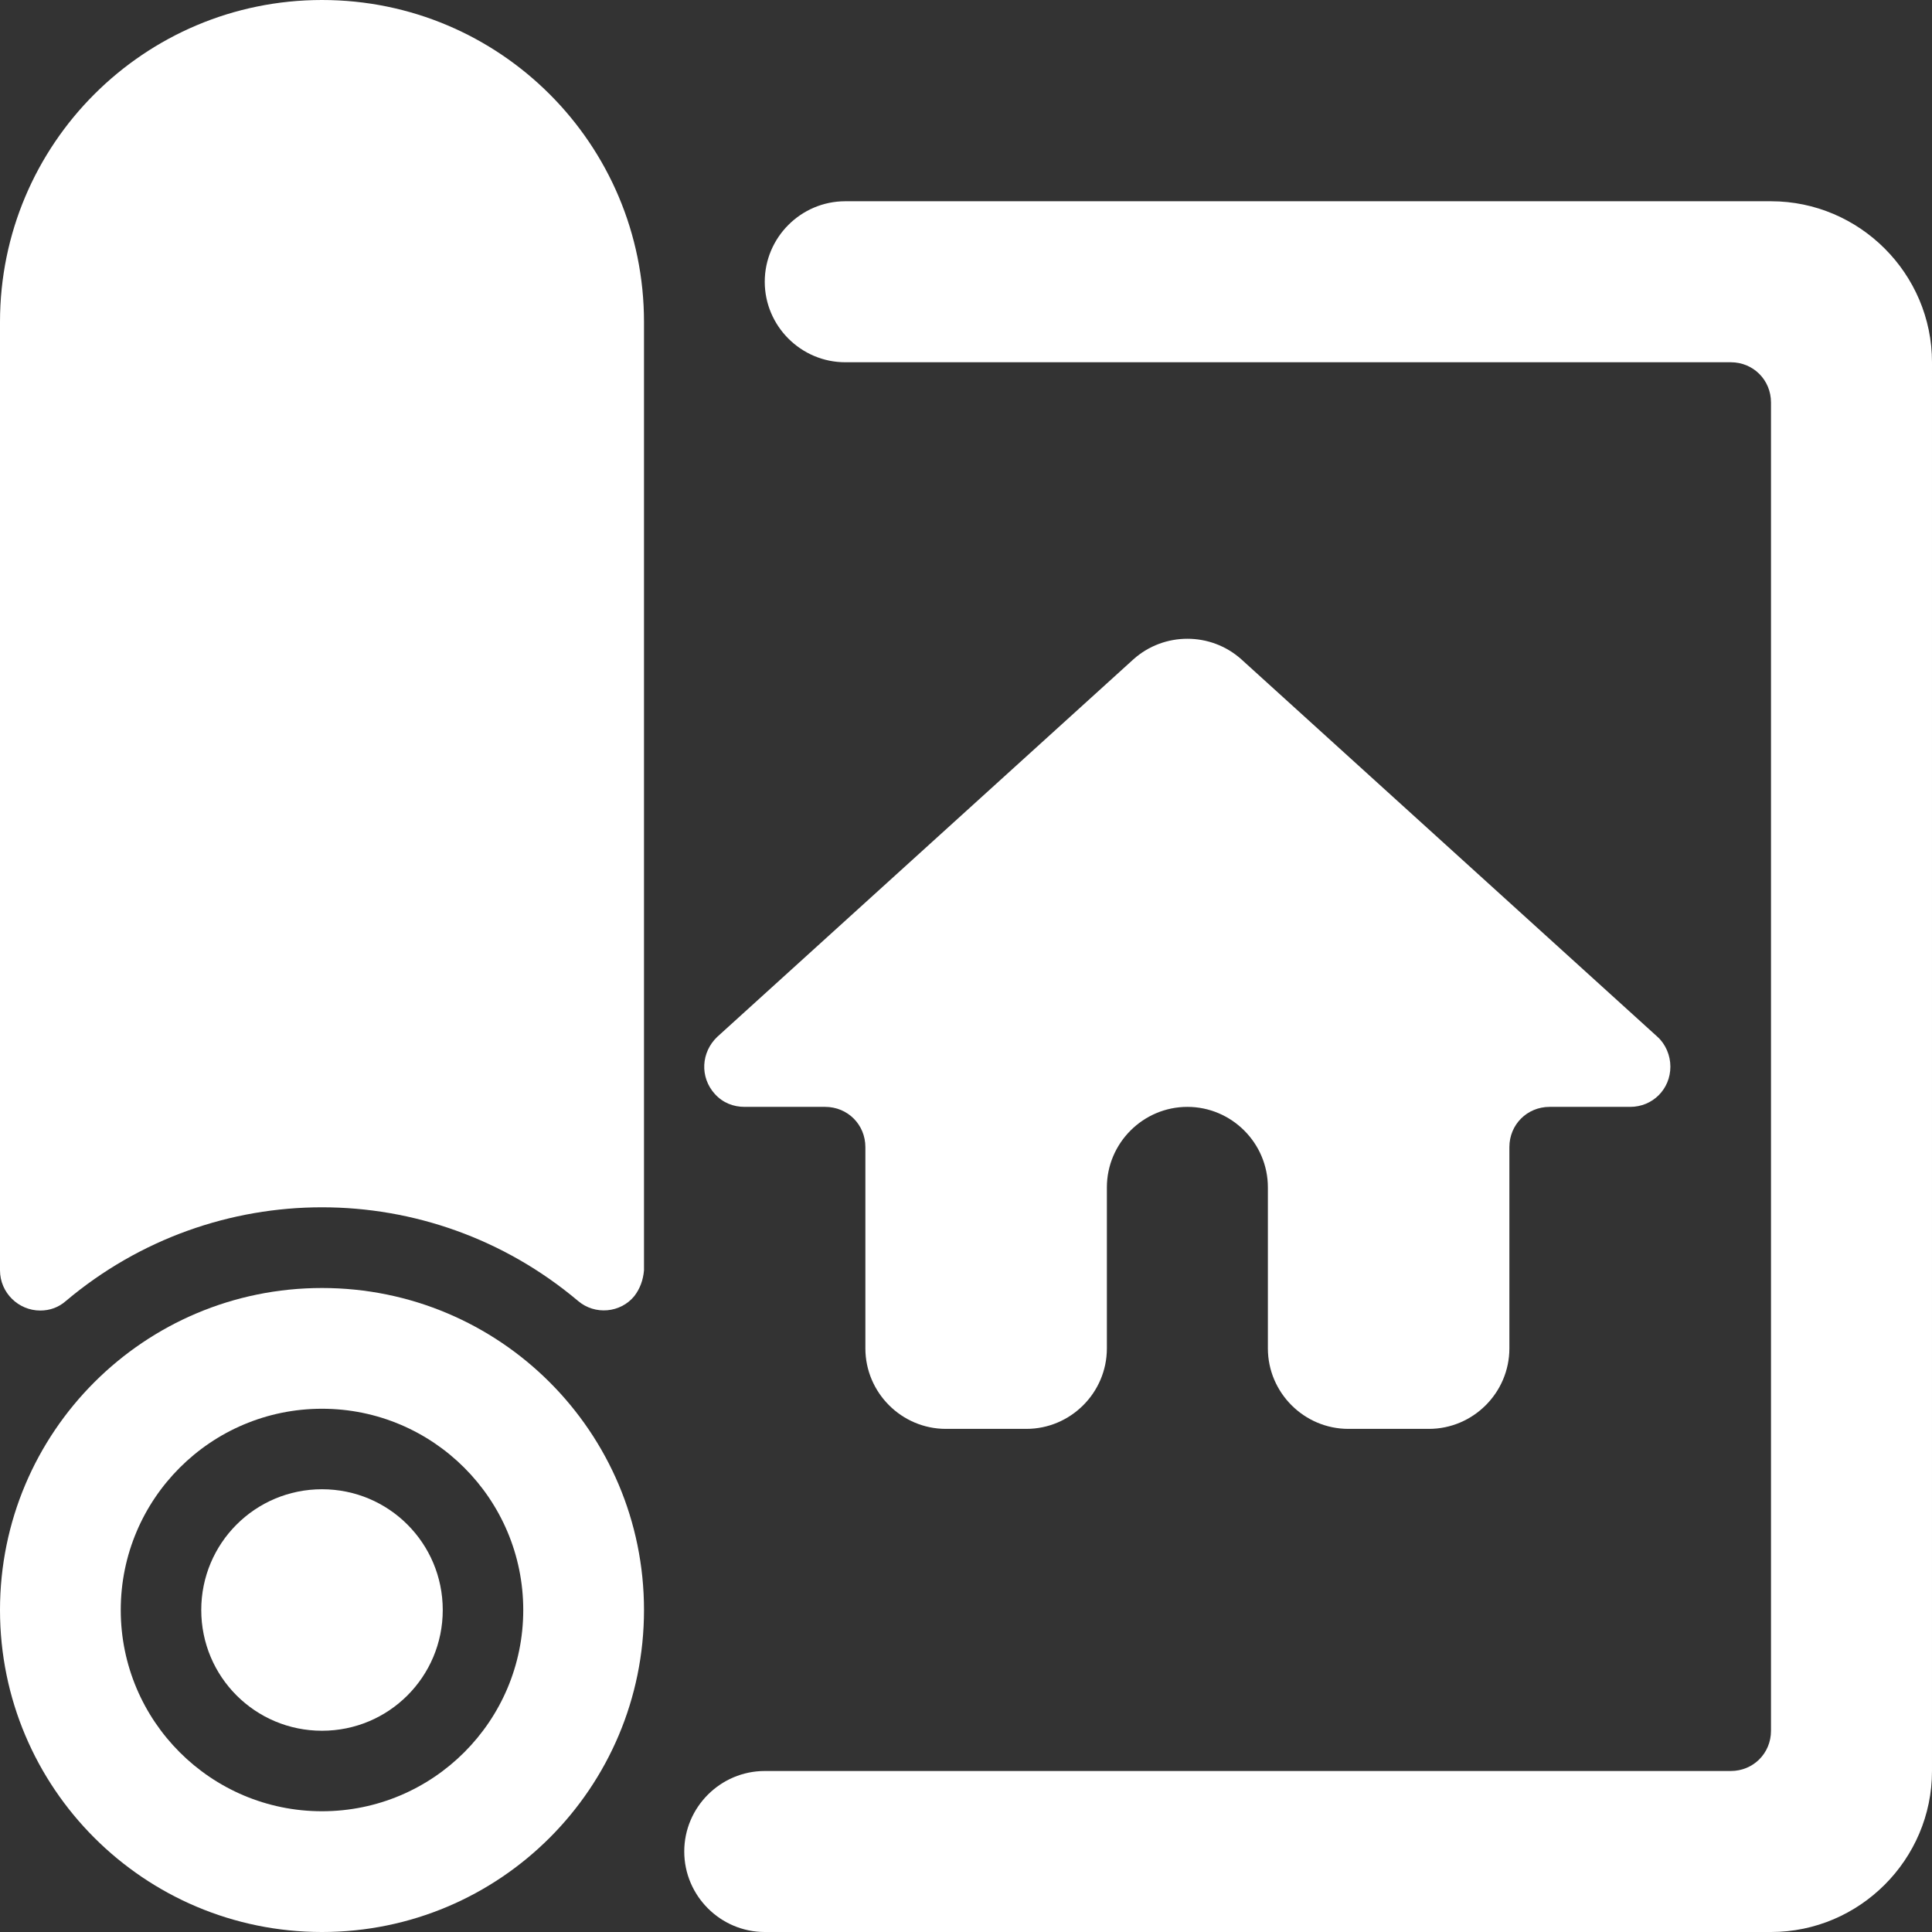
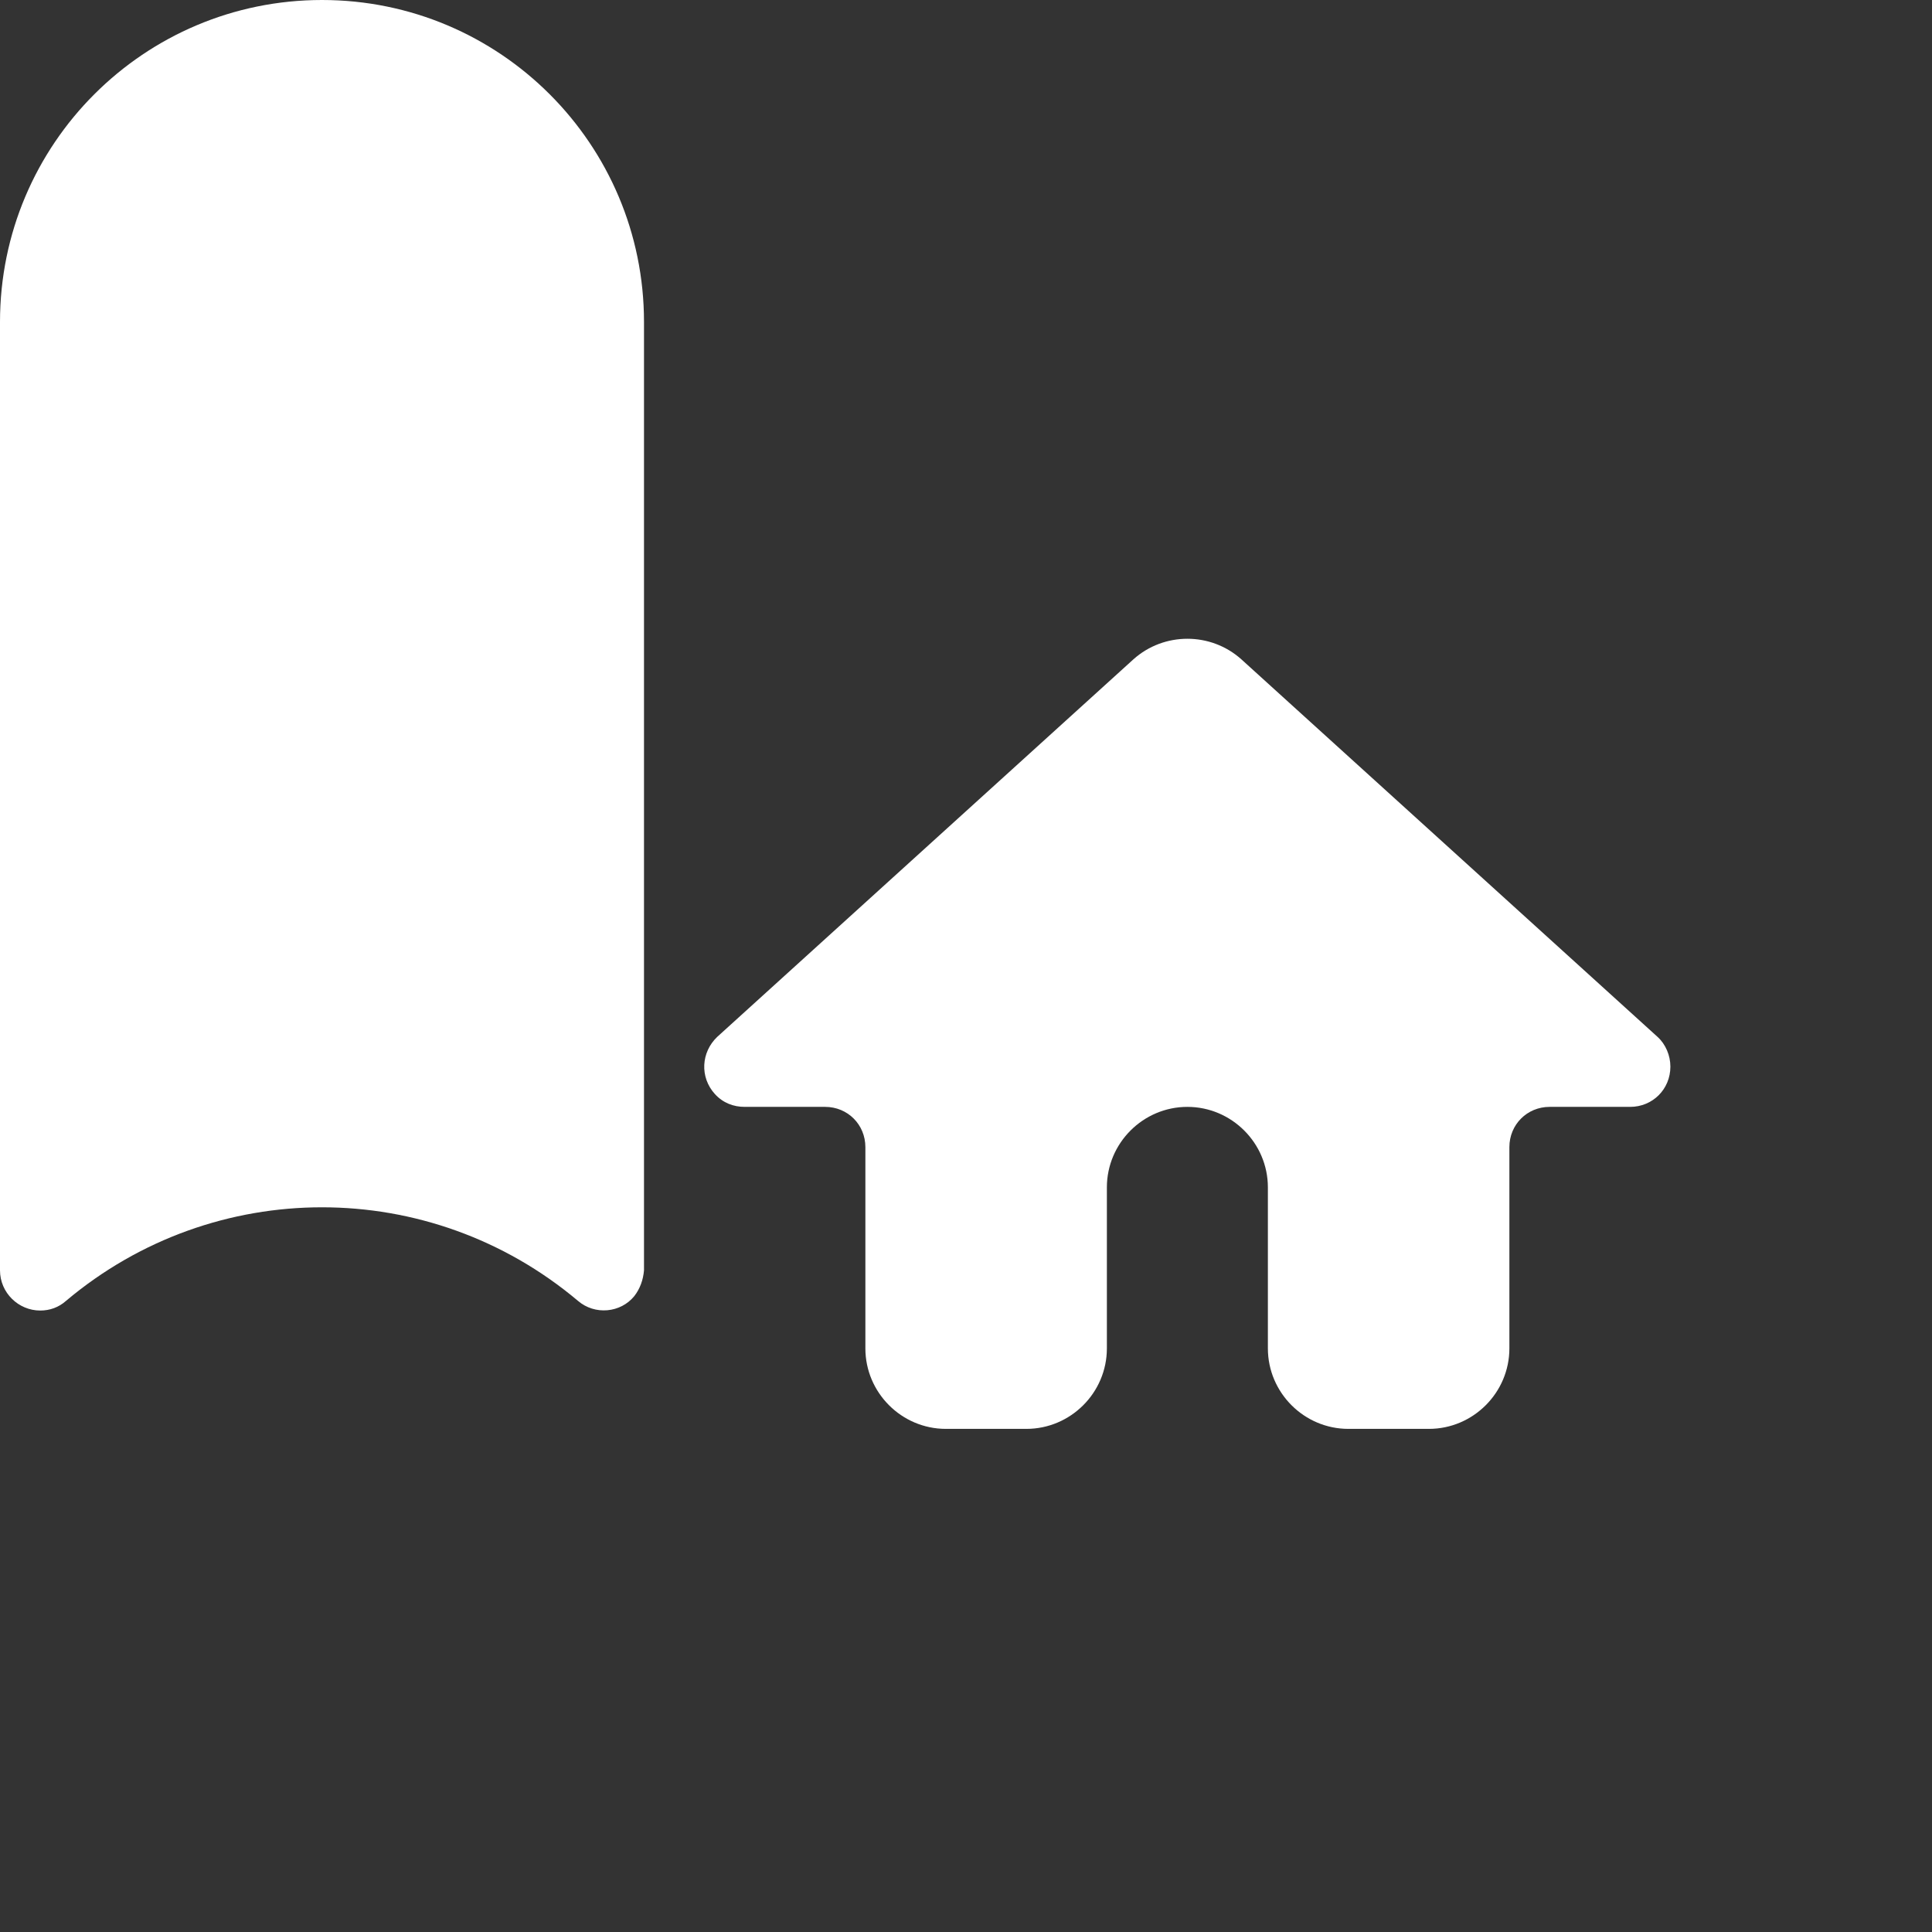
<svg xmlns="http://www.w3.org/2000/svg" id="Project-Blueprint-Home--Streamline-Ultimate" version="1.1" viewBox="0 0 24 24">
  <rect x="0" y="0" width="24" height="24" fill="#333333" stroke="none" />
  <defs>
    <style>
      .st0 {
        fill: #fff;
      }
    </style>
  </defs>
-   <path class="st0" d="M4,16c-2.21,0-4,1.79-4,4s1.79,4,4,4,4-1.79,4-4-1.79-4-4-4ZM4,22.5c-1.38,0-2.5-1.12-2.5-2.5s1.12-2.5,2.5-2.5,2.5,1.12,2.5,2.5-1.12,2.5-2.5,2.5Z" />
-   <path class="st0" d="M2.5,20c0,.83.67,1.5,1.5,1.5s1.5-.67,1.5-1.5-.67-1.5-1.5-1.5-1.5.67-1.5,1.5" />
  <path class="st0" d="M9.25,13.75h1c.28,0,.5.22.5.5v2.5c0,.55.45,1,1,1h1c.55,0,1-.45,1-1v-2c0-.55.45-1,1-1s1,.45,1,1v2c0,.55.45,1,1,1h1c.55,0,1-.45,1-1v-2.5c0-.28.22-.5.5-.5h1c.28,0,.5-.22.5-.5,0-.14-.06-.28-.16-.37l-5.17-4.69c-.38-.34-.96-.34-1.34,0l-5.17,4.69c-.2.19-.22.5-.03.71.1.11.23.16.37.16Z" />
-   <path class="st0" d="M22,2.5h-11.5c-.55,0-1,.45-1,1s.45,1,1,1h11c.28,0,.5.22.5.5v16.5c0,.28-.22.5-.5.5h-12c-.55,0-1,.45-1,1s.45,1,1,1h12.5c1.1,0,2-.9,2-2V4.5c0-1.1-.9-2-2-2Z" />
  <path class="st0" d="M4,0C1.79,0,0,1.79,0,4v11.78c0,.28.23.5.5.5.12,0,.23-.04.32-.12,1.84-1.55,4.52-1.55,6.36,0,.21.18.53.15.7-.06.07-.09.11-.2.12-.32V4C8,1.79,6.21,0,4,0Z" />
</svg>